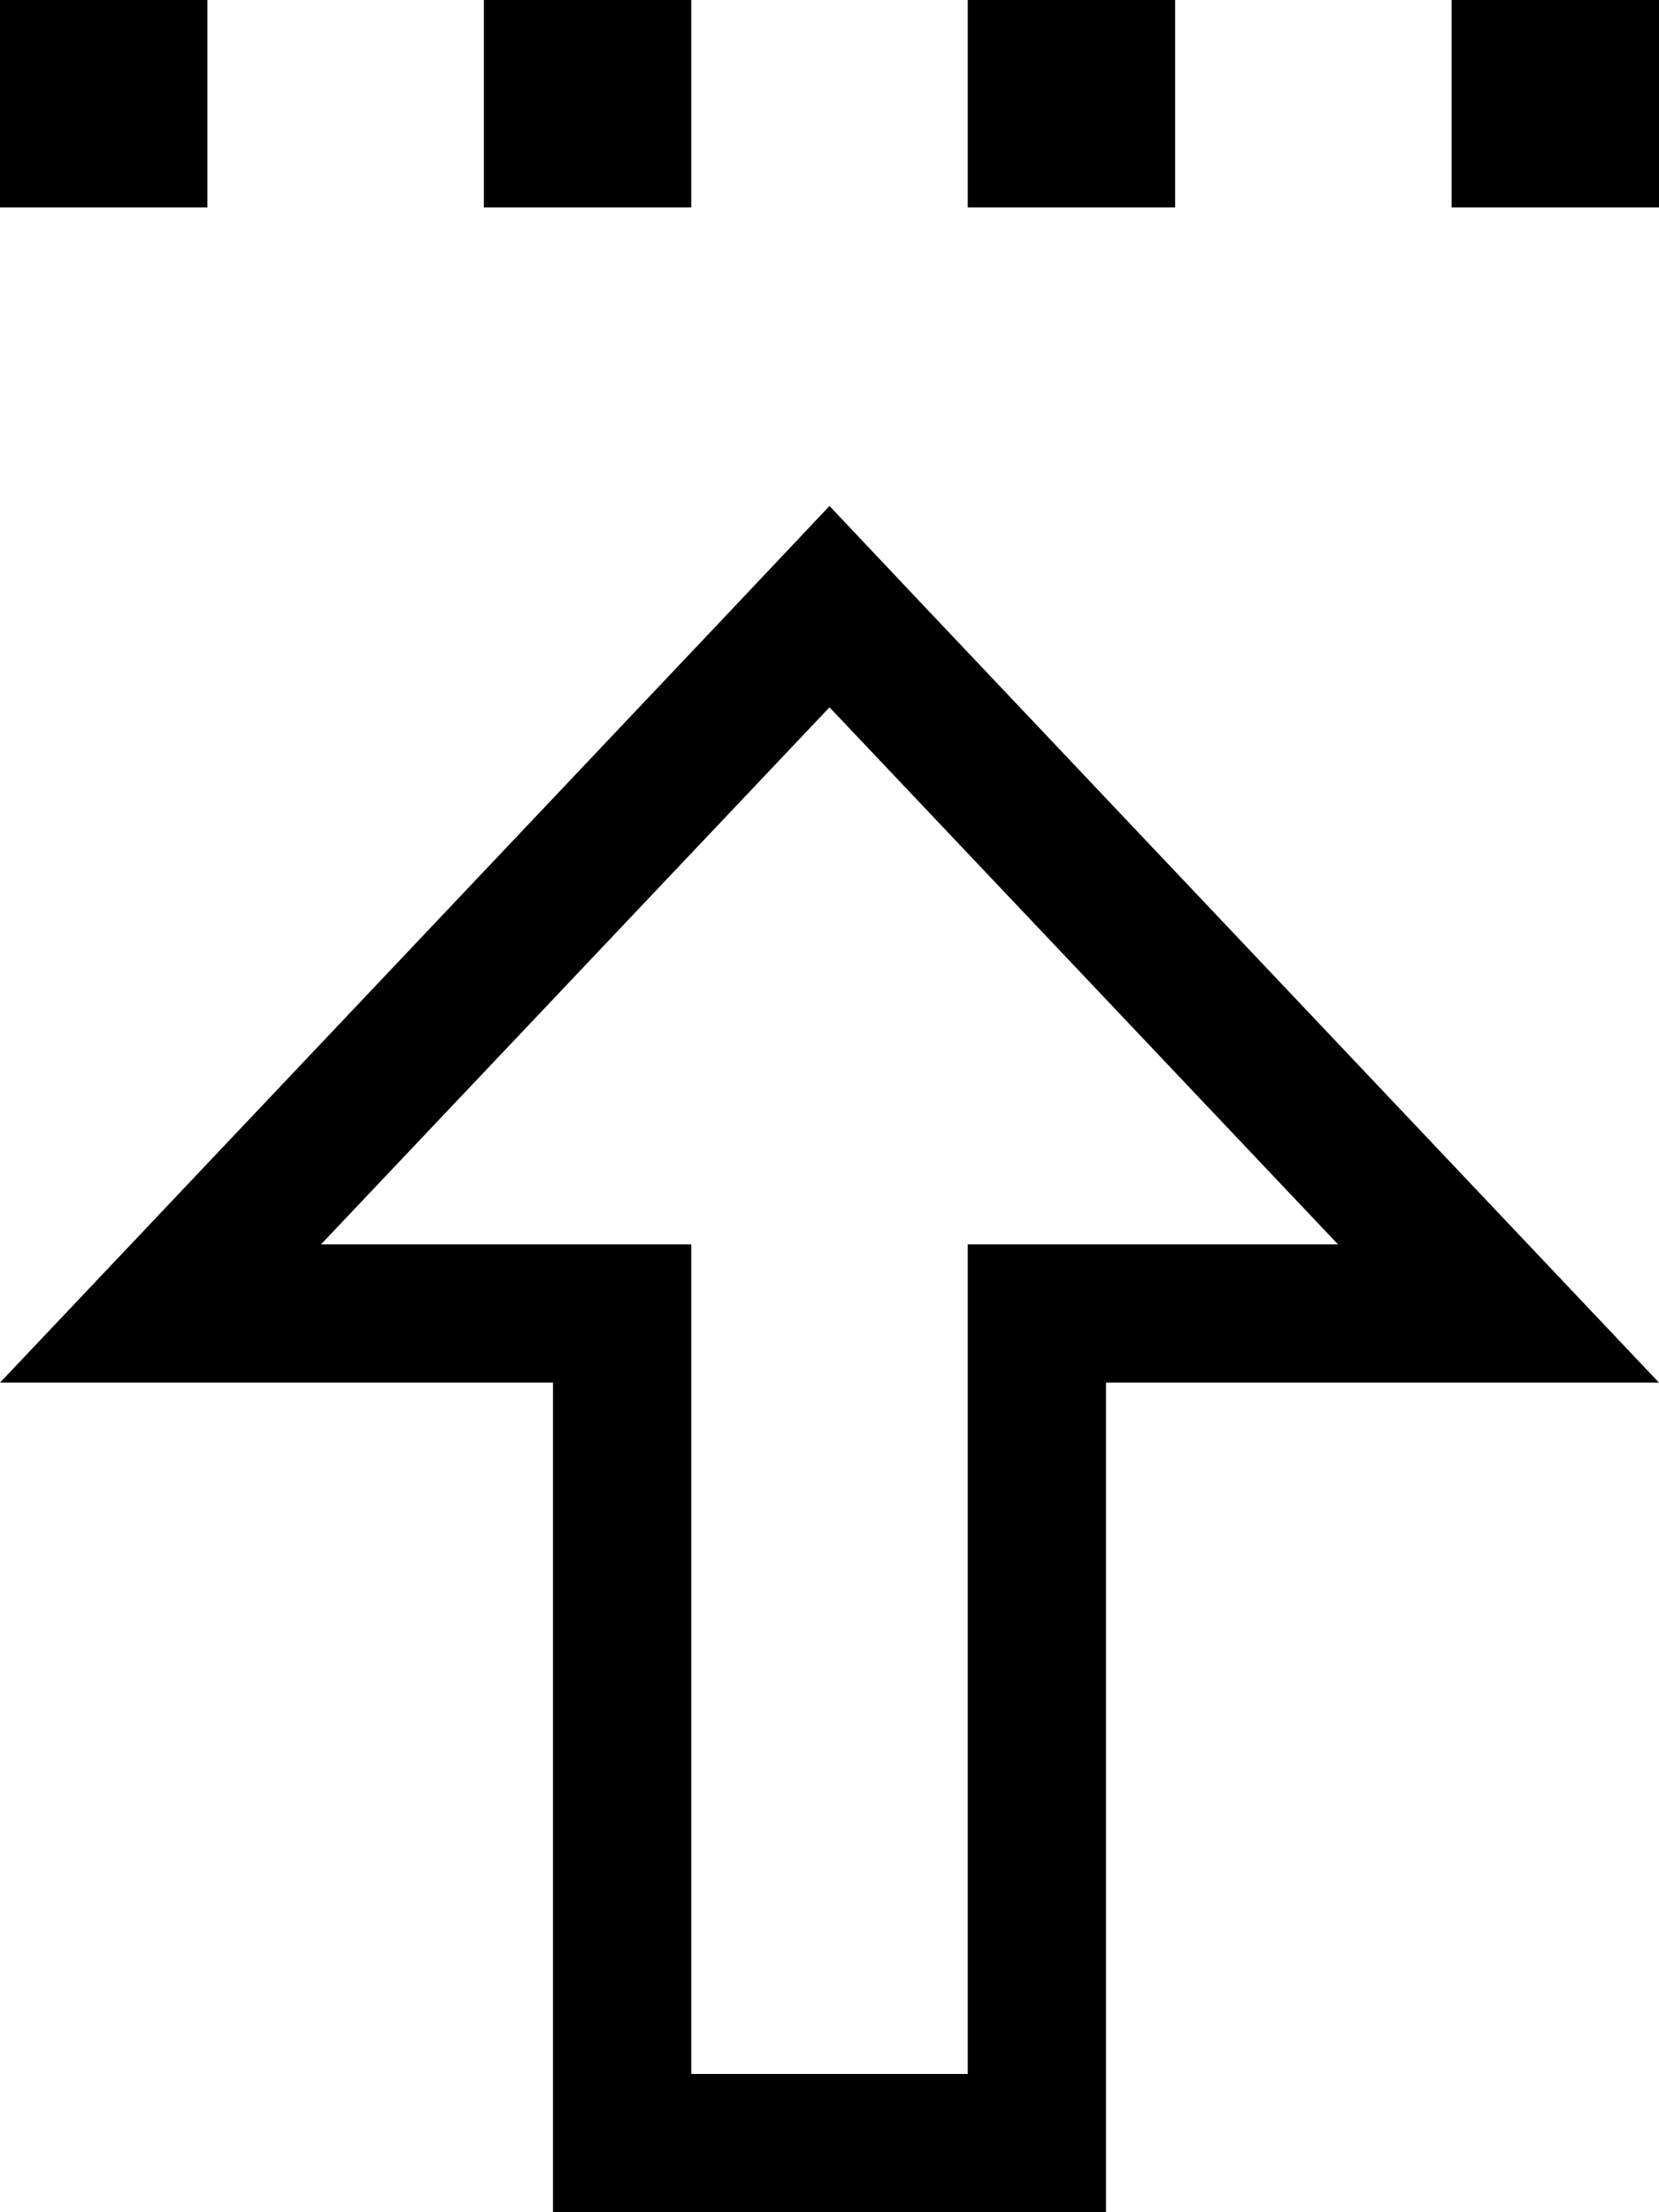
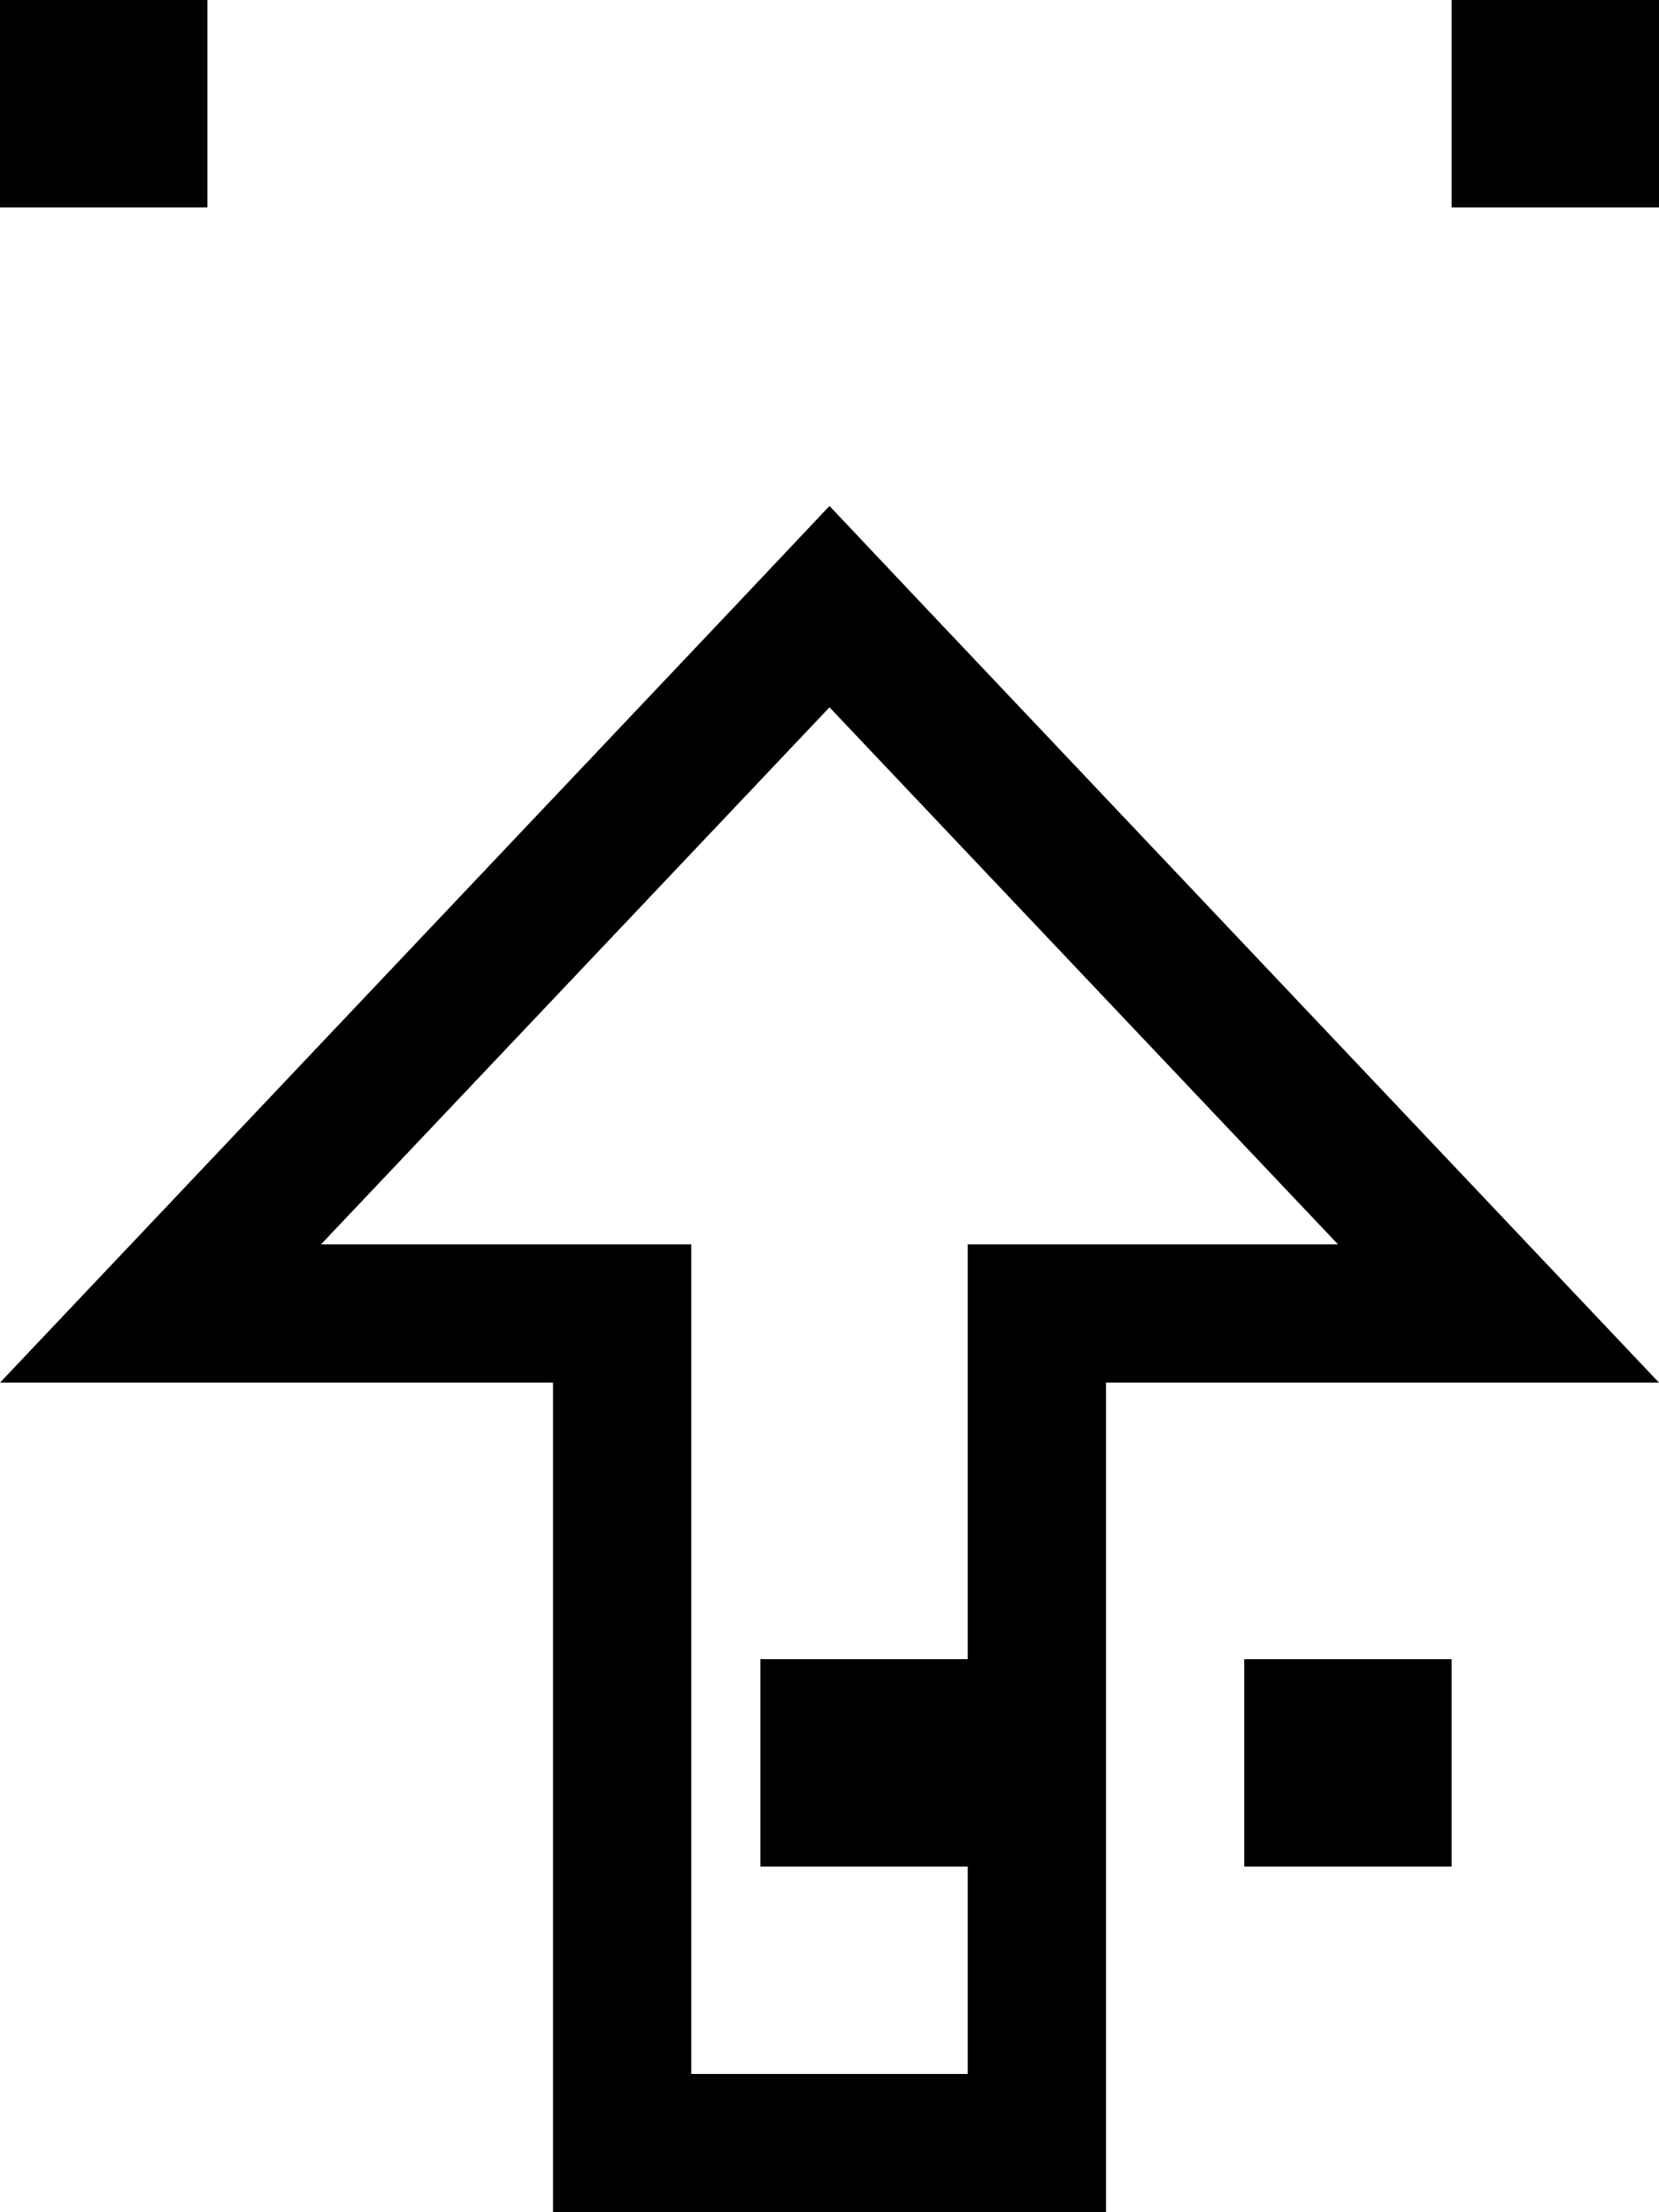
<svg xmlns="http://www.w3.org/2000/svg" viewBox="0 0 384 512">
-   <path fill="currentColor" d="M0 0L0 48 48 48 48 0 0 0zM96 320l32 0 0 64 0 0 0 128 128 0 0-192 128 0c-2-2.1-58.6-61.9-170-179.6l-22-23.3-22 23.3C58.6 258.1 2 317.9 0 320l96 0zm128 64l0 96-64 0 0-96 0 0 0-96-85.7 0 117.7-124.3 117.7 124.3-85.7 0 0 96zM160 0l-48 0 0 48 48 0 0-48zm64 0l0 48 48 0 0-48-48 0zM384 0l-48 0 0 48 48 0 0-48z" />
+   <path fill="currentColor" d="M0 0L0 48 48 48 48 0 0 0zM96 320l32 0 0 64 0 0 0 128 128 0 0-192 128 0c-2-2.1-58.6-61.9-170-179.6l-22-23.3-22 23.3C58.6 258.1 2 317.9 0 320l96 0zm128 64l0 96-64 0 0-96 0 0 0-96-85.7 0 117.7-124.3 117.7 124.3-85.7 0 0 96zl-48 0 0 48 48 0 0-48zm64 0l0 48 48 0 0-48-48 0zM384 0l-48 0 0 48 48 0 0-48z" />
</svg>